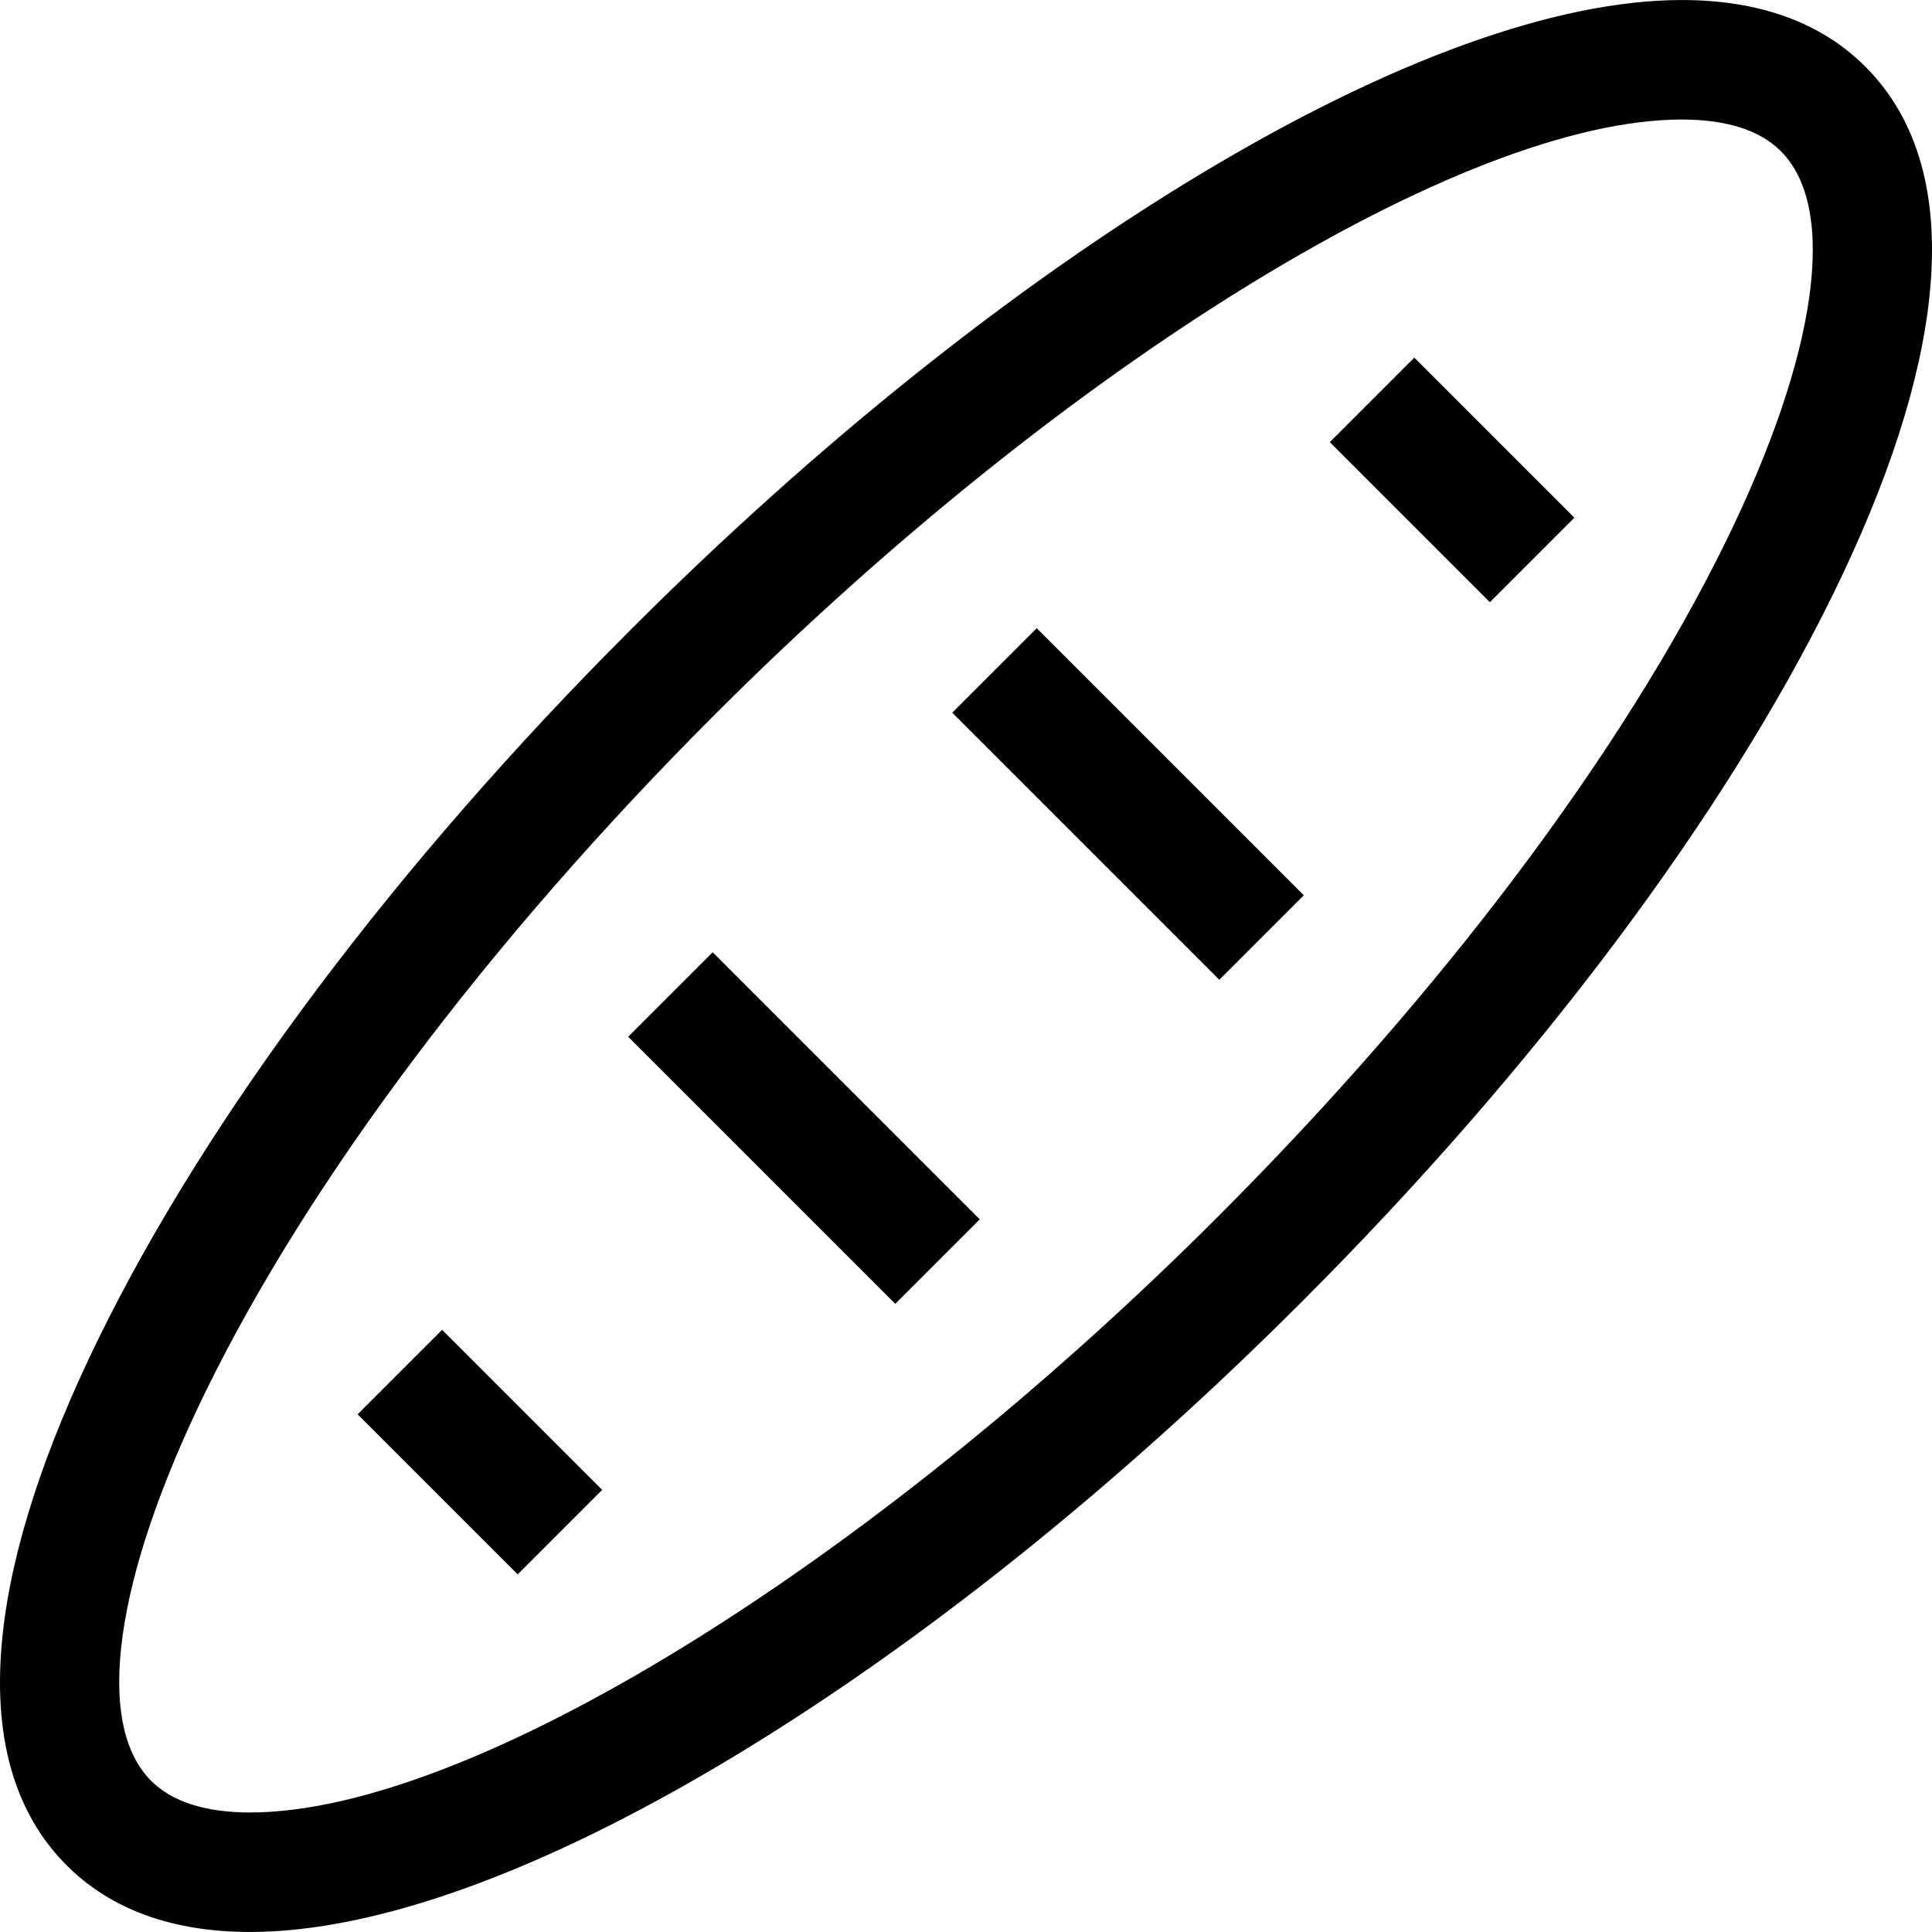
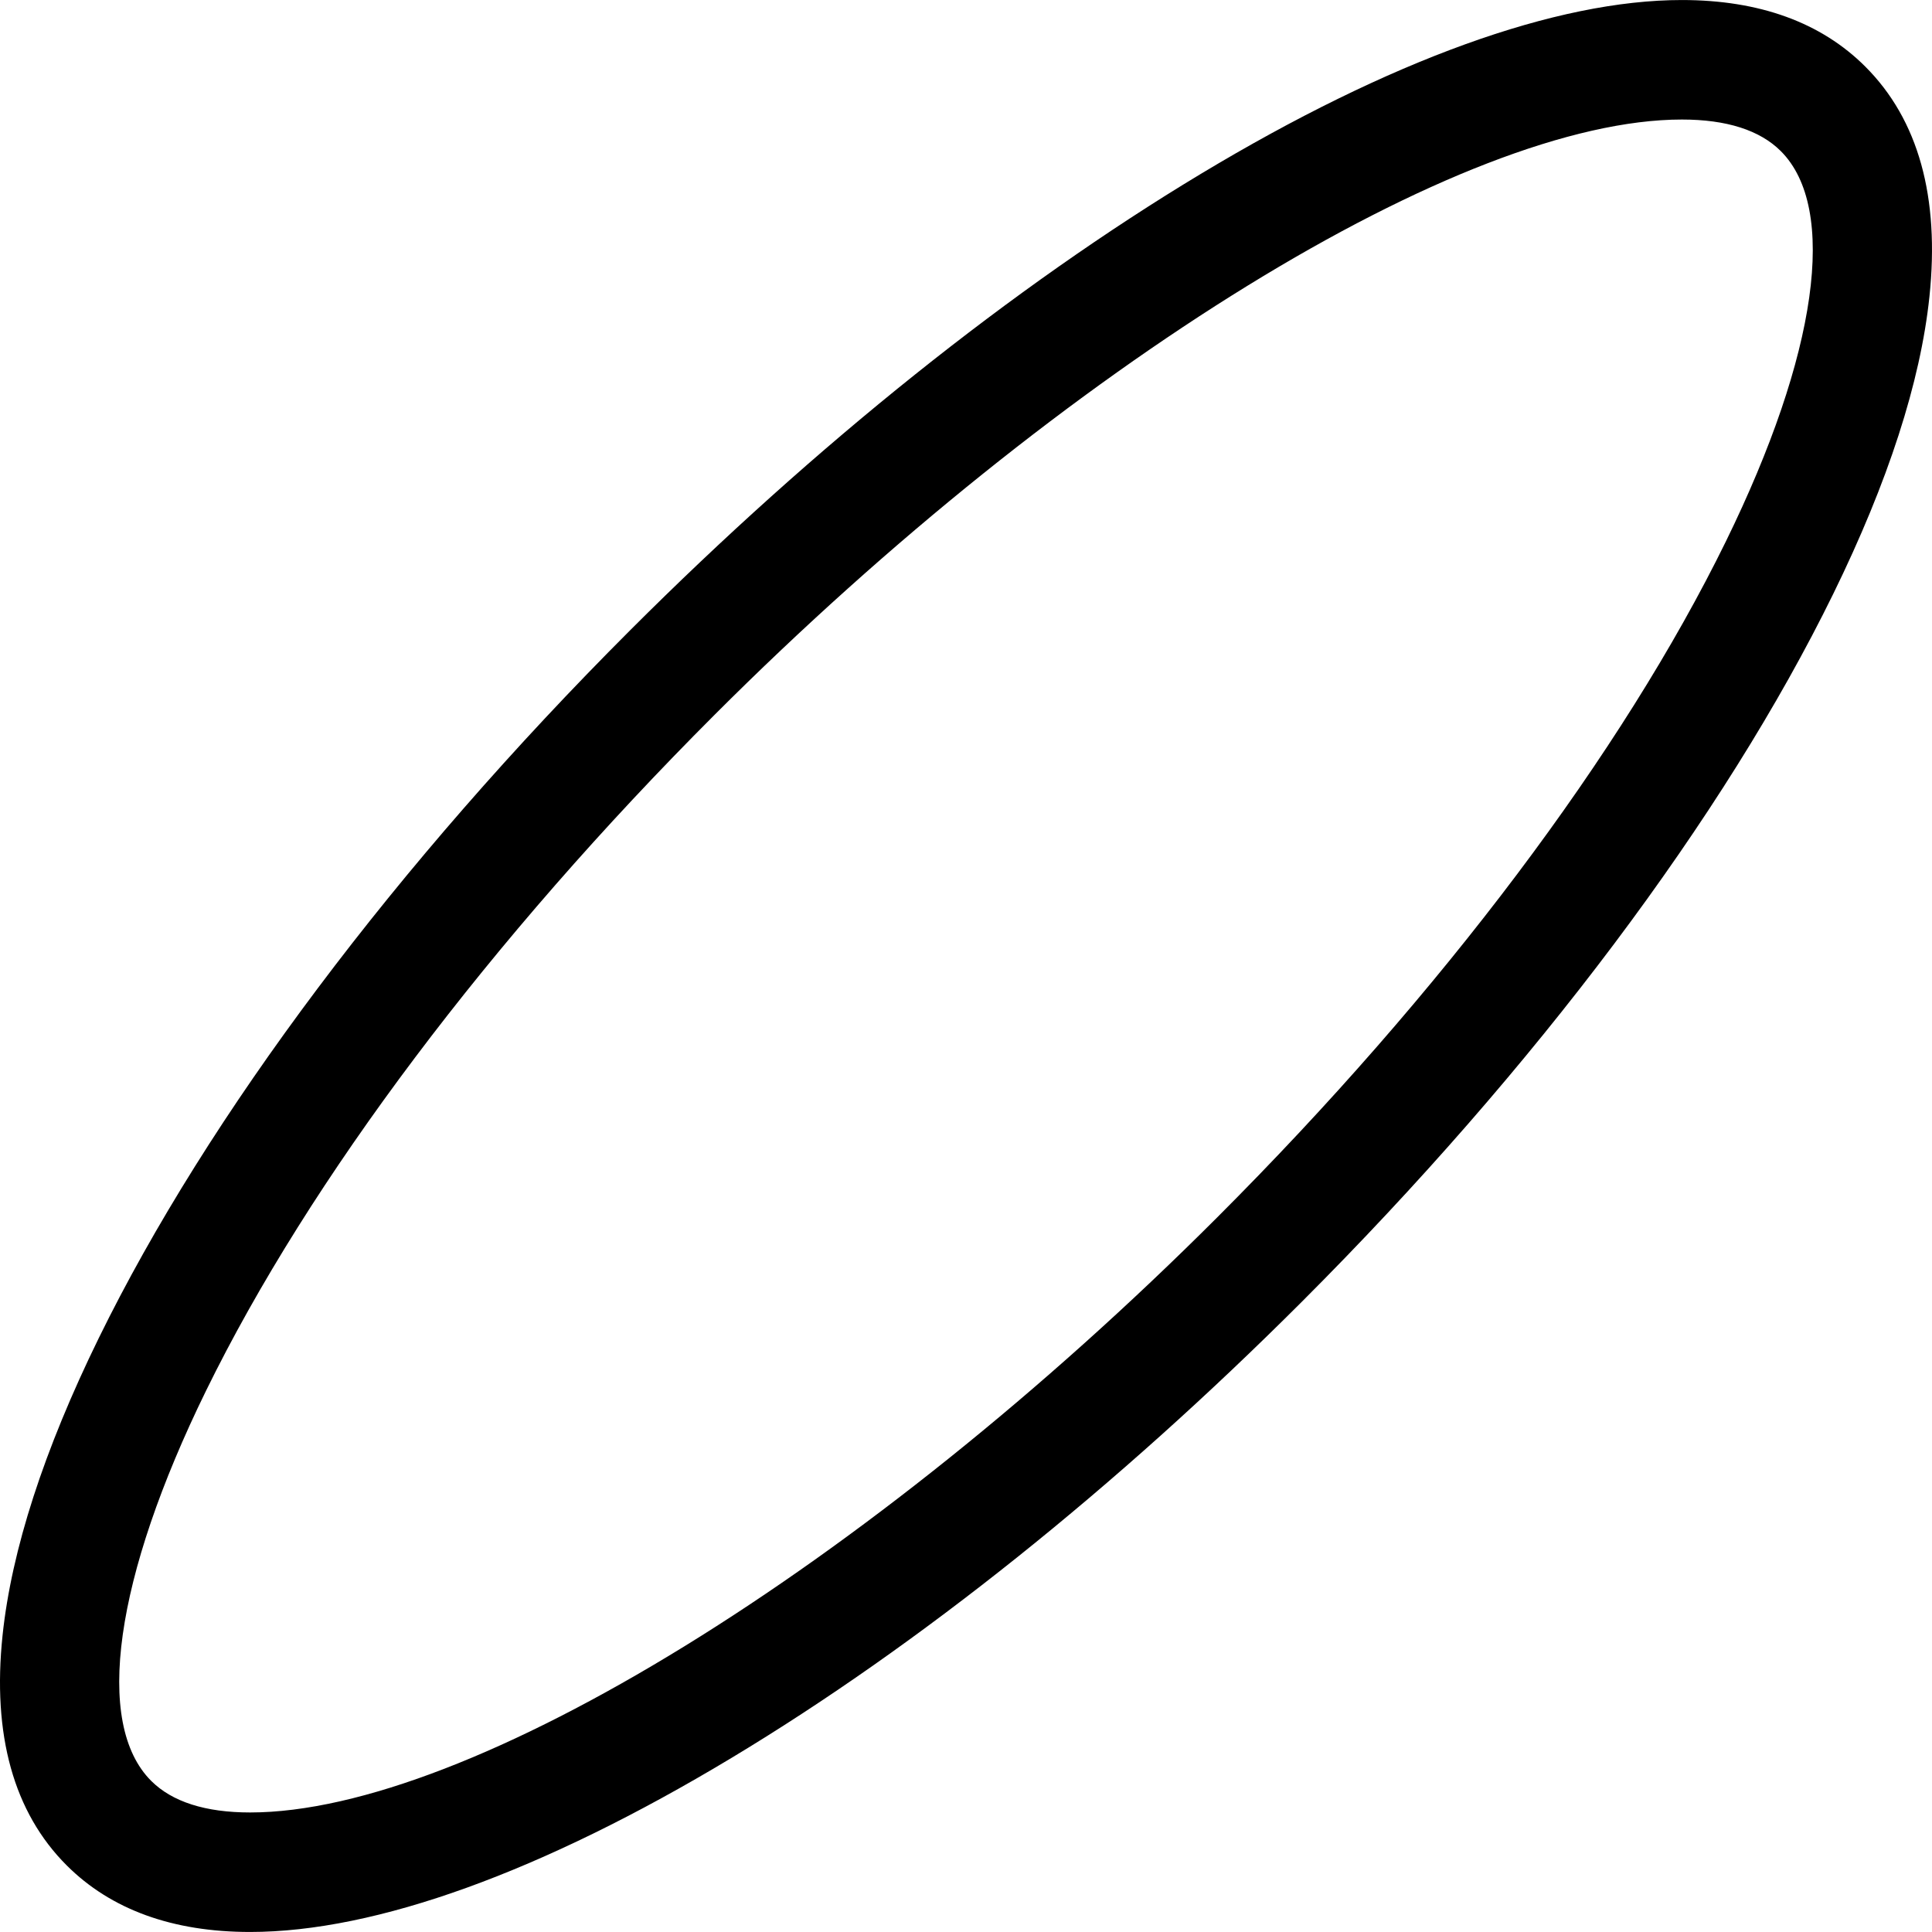
<svg xmlns="http://www.w3.org/2000/svg" fill="#000000" height="800px" width="800px" version="1.1" id="Capa_1" viewBox="0 0 485.016 485.016" xml:space="preserve">
  <g>
-     <path d="M224.75,327.318l-67.048-67.048l21.213-21.213l67.048,67.048L224.75,327.318z M306.104,245.965l-67.048-67.048   l21.213-21.213l67.048,67.048L306.104,245.965z M374.023,151.177l-40.178-40.178l21.213-21.213l40.178,40.178L374.023,151.177z    M129.961,395.237l-40.178-40.178l21.213-21.213l40.178,40.178L129.961,395.237z" />
    <path d="M468.283,16.732C457.185,5.634,441.689,0.007,422.229,0.007c-31.535,0-73.294,15.092-120.766,43.644   c-47.113,28.337-96.649,67.95-143.255,114.556C99.595,216.819,52.21,279.941,24.78,335.947   c-13.768,28.112-21.888,53.2-24.134,74.566c-2.631,25.027,2.782,44.463,16.087,57.769c11.098,11.098,26.593,16.726,46.054,16.726   c31.535,0,73.294-15.092,120.766-43.644c47.113-28.337,96.649-67.95,143.255-114.556c58.612-58.612,105.998-121.735,133.427-177.74   c13.768-28.112,21.888-53.2,24.134-74.566C487.001,49.474,481.588,30.038,468.283,16.732z M433.293,135.872   c-26.013,53.112-71.363,113.387-127.698,169.722c-87.972,87.972-187.818,149.413-242.808,149.413   c-11.215,0-19.573-2.671-24.841-7.938c-14.368-14.368-9.218-50.976,13.776-97.926c26.013-53.114,71.364-113.389,127.698-169.724   C267.393,91.448,367.239,30.007,422.229,30.007c11.215,0,19.573,2.671,24.841,7.938C461.438,52.313,456.288,88.921,433.293,135.872   z" />
  </g>
</svg>